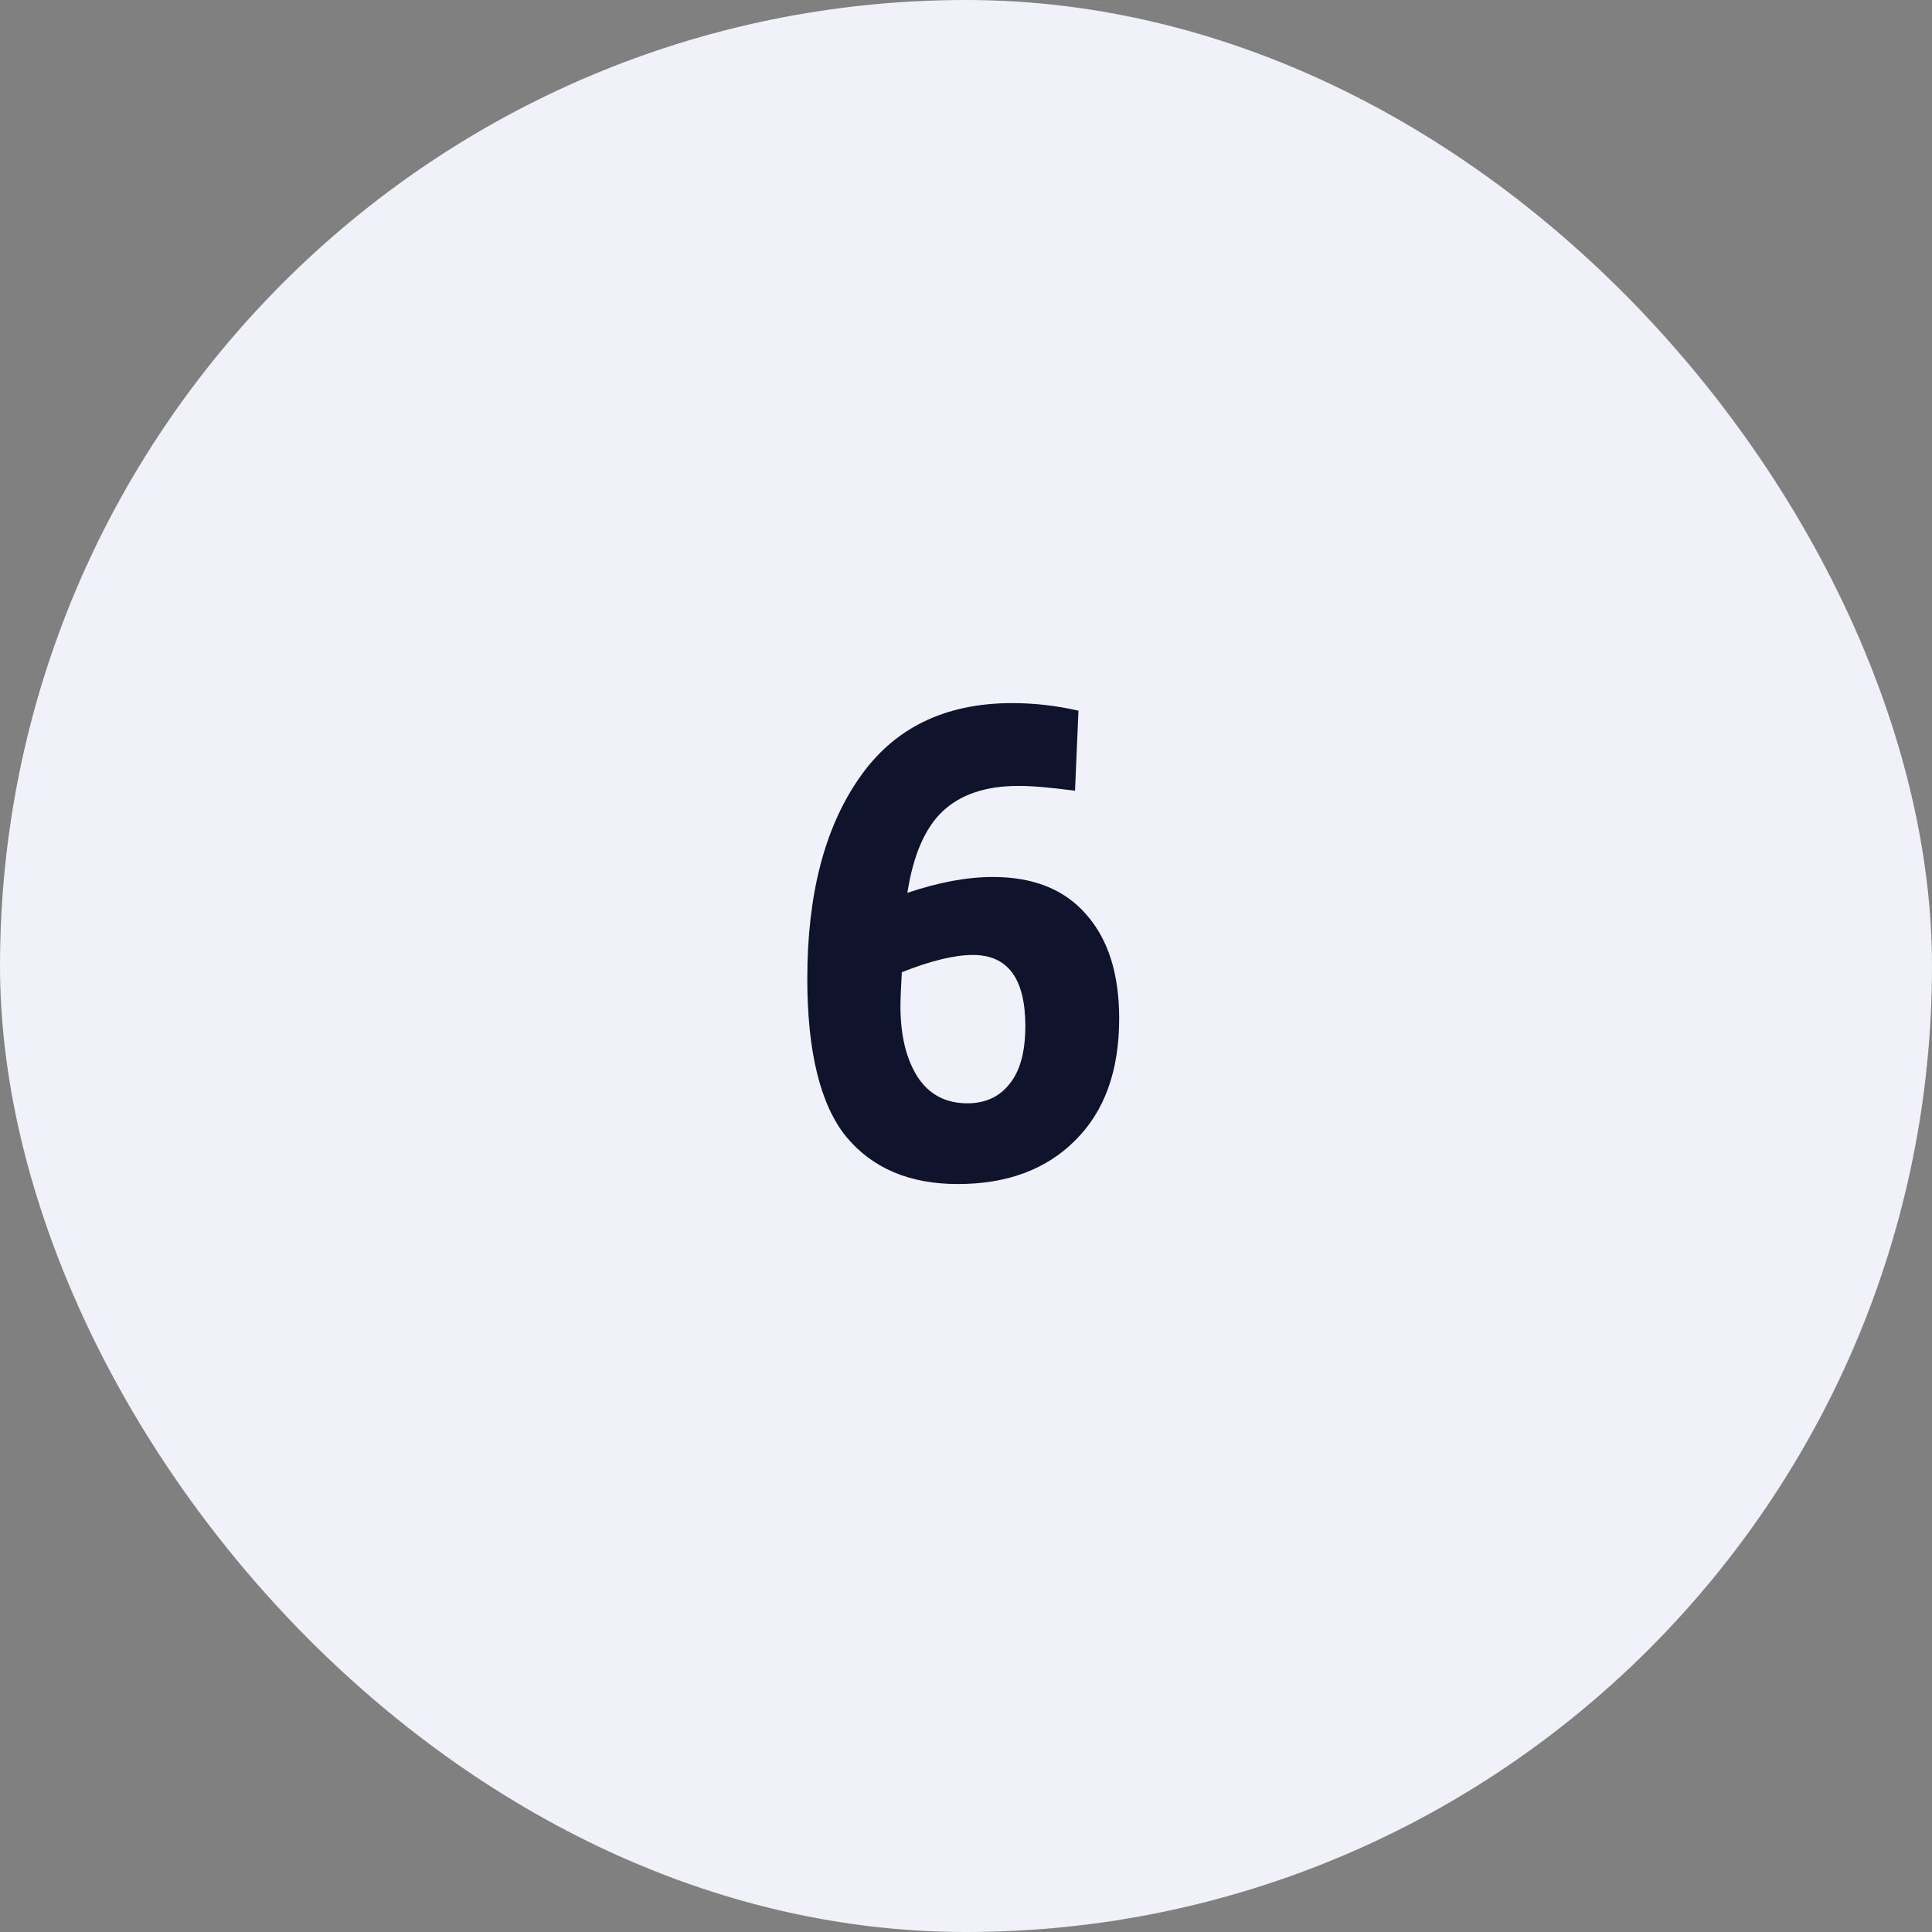
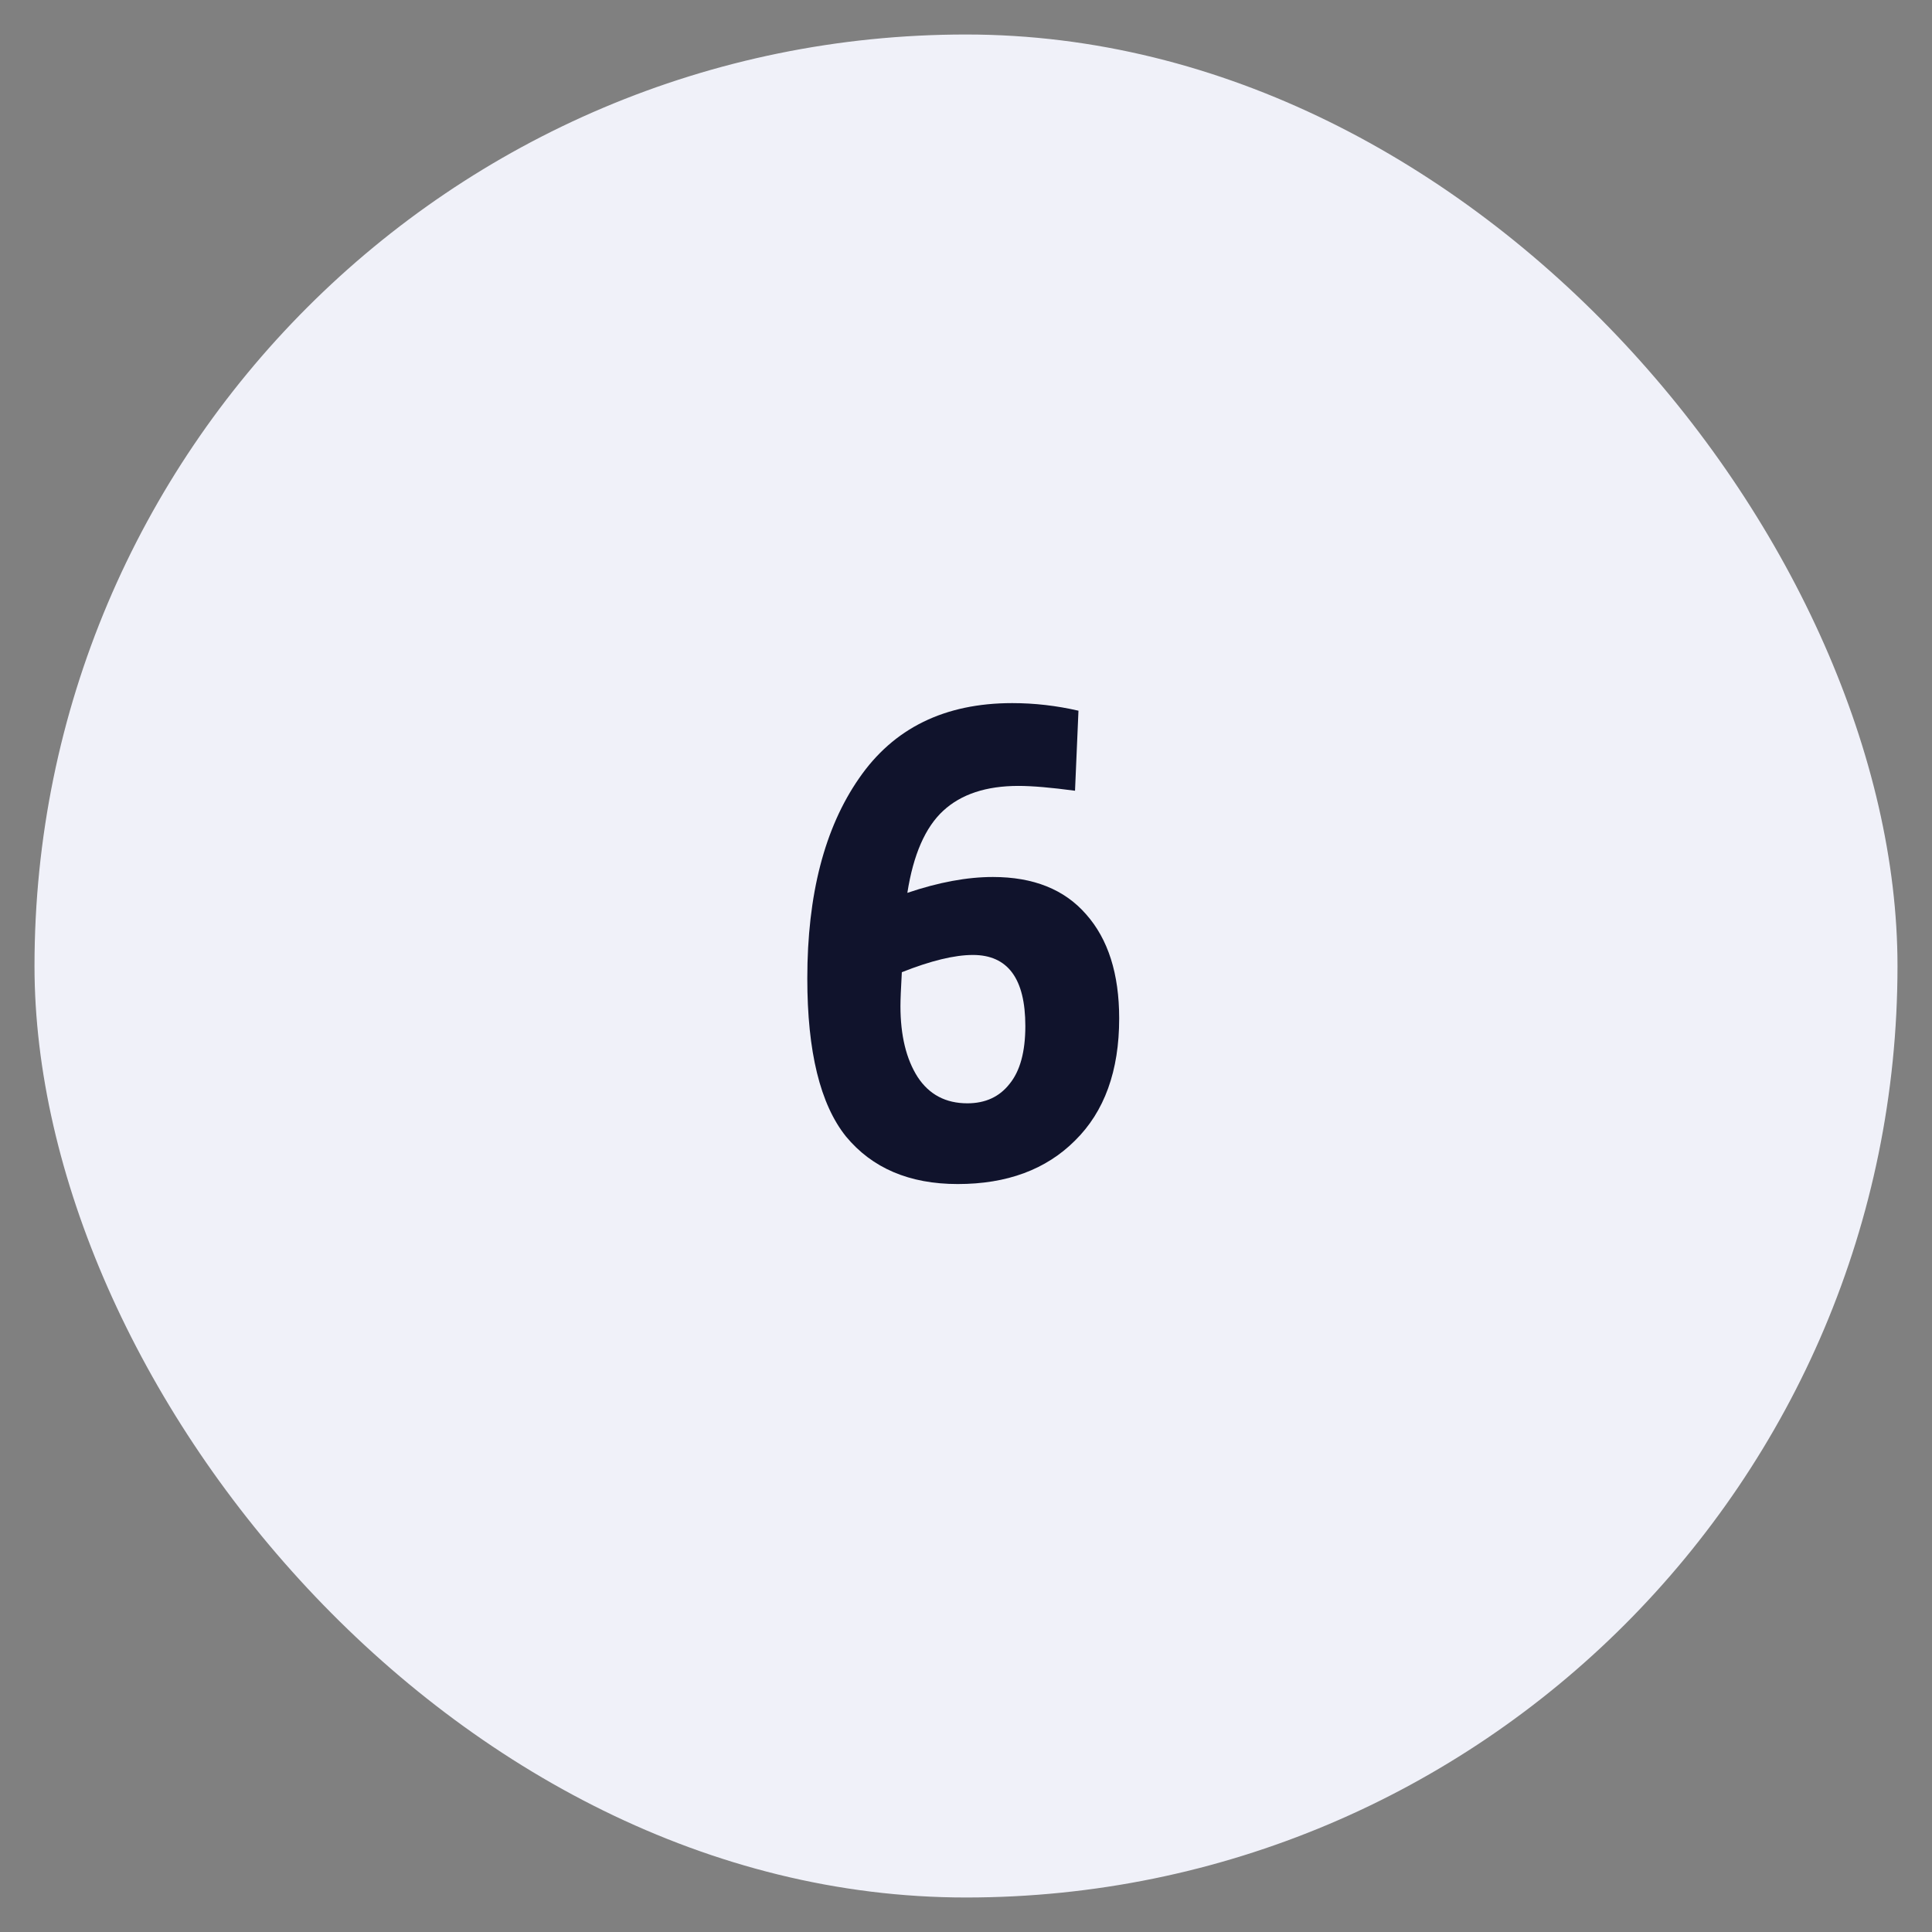
<svg xmlns="http://www.w3.org/2000/svg" width="56" height="56" viewBox="0 0 56 56" fill="none">
  <rect x="0" y="0" width="56" height="56" fill="#808080" stroke="none" />
  <rect x="1" y="1" width="54" height="54" rx="27" fill="#F0F1F9" />
  <path d="M27.76 34.32C26.36 34.32 25.28 33.86 24.52 32.94C23.773 32.007 23.4 30.48 23.4 28.36C23.4 25.933 23.9 24 24.9 22.56C25.9 21.107 27.38 20.38 29.34 20.38C29.98 20.38 30.62 20.453 31.26 20.6L31.16 22.92C30.467 22.827 29.92 22.78 29.52 22.78C28.587 22.78 27.86 23.02 27.34 23.5C26.82 23.98 26.473 24.773 26.3 25.88C27.207 25.573 28.033 25.42 28.78 25.42C29.953 25.42 30.853 25.78 31.48 26.5C32.12 27.22 32.44 28.227 32.44 29.52C32.44 31.04 32.013 32.22 31.16 33.06C30.32 33.9 29.187 34.32 27.76 34.32ZM28.04 31.98C28.56 31.98 28.967 31.793 29.26 31.42C29.567 31.047 29.72 30.487 29.72 29.74C29.72 28.367 29.213 27.68 28.2 27.68C27.667 27.68 26.98 27.847 26.14 28.18C26.113 28.66 26.1 28.987 26.1 29.16C26.1 30.013 26.267 30.7 26.6 31.22C26.933 31.727 27.413 31.98 28.04 31.98Z" fill="#10132C" />
-   <rect x="1" y="1" width="54" height="54" rx="27" stroke="#F0F1F9" stroke-width="2" />
</svg>